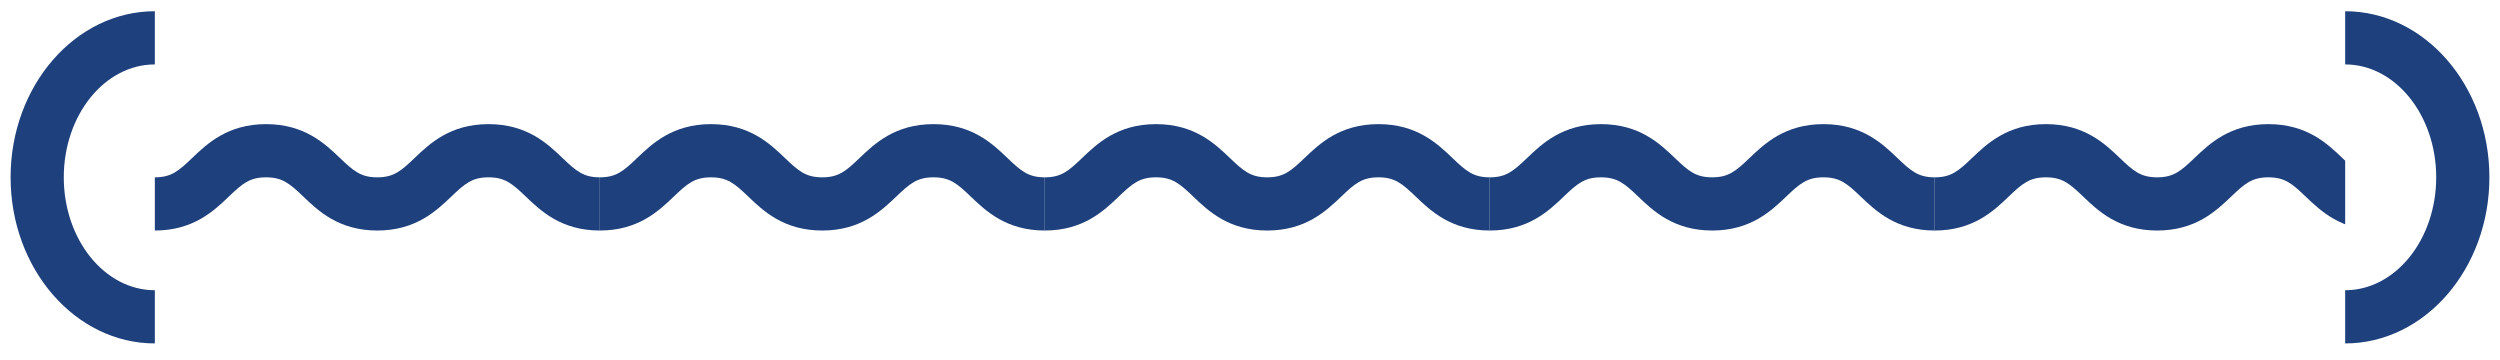
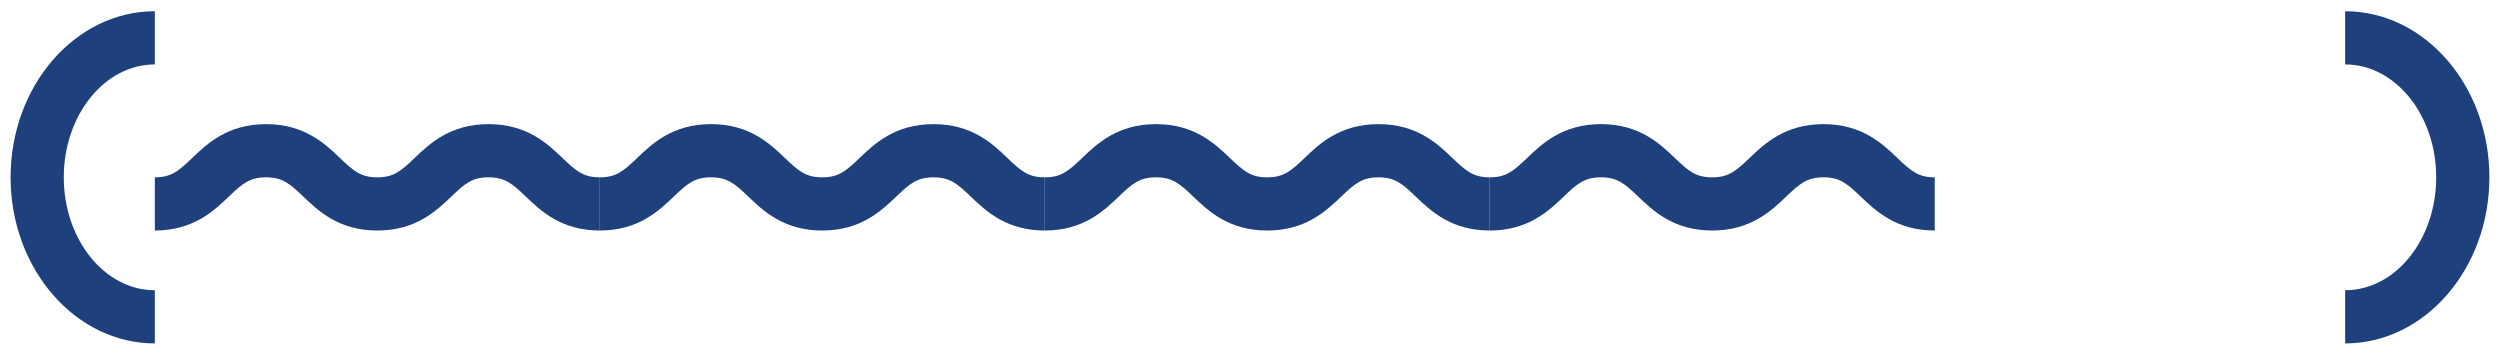
<svg xmlns="http://www.w3.org/2000/svg" width="236" height="34" viewBox="0 0 236 34" fill="none">
  <path d="M6.021 16.74C6.021 10.864 9.876 6.082 14.617 6.082V1.06C7.109 1.06 1 8.094 1 16.74C1 25.385 7.109 32.419 14.617 32.419V27.398C9.876 27.398 6.021 22.615 6.021 16.74Z" fill="#1E407C" />
  <g clip-path="url(#clip0_4017_3306)">
    <path d="M56.622 16.74C55.074 16.74 54.388 16.15 53.107 14.924C51.693 13.572 49.755 11.718 46.119 11.718C42.482 11.718 40.549 13.572 39.13 14.924C37.85 16.15 37.164 16.74 35.615 16.74C34.067 16.74 33.381 16.15 32.1 14.924C30.686 13.572 28.748 11.718 25.116 11.718C21.484 11.718 19.547 13.572 18.132 14.924C16.852 16.15 16.166 16.74 14.617 16.74V21.761C18.249 21.761 20.187 19.907 21.601 18.556C22.882 17.33 23.568 16.74 25.116 16.74C26.665 16.74 27.351 17.33 28.631 18.556C30.046 19.907 31.983 21.761 35.615 21.761C39.248 21.761 41.185 19.907 42.604 18.556C43.884 17.33 44.57 16.74 46.119 16.74C47.667 16.74 48.353 17.33 49.634 18.556C51.048 19.907 52.986 21.761 56.622 21.761V16.74Z" fill="#1E407C" />
    <path d="M98.626 16.74C97.078 16.74 96.391 16.15 95.111 14.924C93.697 13.572 91.759 11.718 88.123 11.718C84.486 11.718 82.553 13.572 81.134 14.924C79.854 16.15 79.168 16.74 77.619 16.74C76.071 16.74 75.385 16.15 74.104 14.924C72.69 13.572 70.752 11.718 67.12 11.718C63.488 11.718 61.55 13.572 60.136 14.924C58.856 16.15 58.169 16.74 56.621 16.74V21.761C60.253 21.761 62.191 19.907 63.605 18.556C64.886 17.33 65.572 16.74 67.12 16.74C68.668 16.74 69.355 17.33 70.635 18.556C72.05 19.907 73.987 21.761 77.619 21.761C81.251 21.761 83.189 19.907 84.608 18.556C85.888 17.33 86.574 16.74 88.123 16.74C89.671 16.74 90.357 17.33 91.638 18.556C93.052 19.907 94.99 21.761 98.626 21.761V16.74Z" fill="#1E407C" />
    <path d="M140.632 16.74C139.083 16.74 138.397 16.15 137.117 14.924C135.702 13.572 133.765 11.718 130.128 11.718C126.492 11.718 124.559 13.572 123.14 14.924C121.86 16.15 121.173 16.74 119.625 16.74C118.077 16.74 117.391 16.15 116.11 14.924C114.696 13.572 112.758 11.718 109.126 11.718C105.494 11.718 103.556 13.572 102.142 14.924C100.862 16.15 100.175 16.74 98.627 16.74V21.761C102.259 21.761 104.197 19.907 105.611 18.556C106.892 17.33 107.578 16.74 109.126 16.74C110.674 16.74 111.361 17.33 112.641 18.556C114.056 19.907 115.993 21.761 119.625 21.761C123.257 21.761 125.195 19.907 126.613 18.556C127.894 17.33 128.58 16.74 130.128 16.74C131.677 16.74 132.363 17.33 133.644 18.556C135.058 19.907 136.995 21.761 140.632 21.761V16.74Z" fill="#1E407C" />
    <path d="M182.638 16.74C181.089 16.74 180.403 16.15 179.123 14.924C177.708 13.572 175.771 11.718 172.134 11.718C168.498 11.718 166.565 13.572 165.146 14.924C163.866 16.15 163.179 16.74 161.631 16.74C160.083 16.74 159.396 16.15 158.116 14.924C156.702 13.572 154.764 11.718 151.132 11.718C147.5 11.718 145.562 13.572 144.148 14.924C142.867 16.15 142.181 16.74 140.633 16.74V21.761C144.265 21.761 146.202 19.907 147.617 18.556C148.897 17.33 149.584 16.74 151.132 16.74C152.68 16.74 153.366 17.33 154.647 18.556C156.061 19.907 157.999 21.761 161.631 21.761C165.263 21.761 167.201 19.907 168.619 18.556C169.9 17.33 170.586 16.74 172.134 16.74C173.683 16.74 174.369 17.33 175.649 18.556C177.064 19.907 179.001 21.761 182.638 21.761V16.74Z" fill="#1E407C" />
-     <path d="M224.642 16.74C223.093 16.74 222.407 16.15 221.127 14.924C219.712 13.572 217.775 11.718 214.138 11.718C210.502 11.718 208.569 13.572 207.15 14.924C205.87 16.15 205.183 16.74 203.635 16.74C202.087 16.74 201.4 16.15 200.12 14.924C198.706 13.572 196.768 11.718 193.136 11.718C189.504 11.718 187.566 13.572 186.152 14.924C184.871 16.15 184.185 16.74 182.637 16.74V21.761C186.269 21.761 188.206 19.907 189.621 18.556C190.901 17.33 191.588 16.74 193.136 16.74C194.684 16.74 195.37 17.33 196.651 18.556C198.065 19.907 200.003 21.761 203.635 21.761C207.267 21.761 209.205 19.907 210.623 18.556C211.904 17.33 212.59 16.74 214.138 16.74C215.687 16.74 216.373 17.33 217.653 18.556C219.068 19.907 221.005 21.761 224.642 21.761V16.74Z" fill="#1E407C" />
  </g>
  <path d="M221.383 1.06V6.082C226.124 6.082 229.978 10.864 229.978 16.74C229.978 22.615 226.124 27.398 221.383 27.398V32.419C228.89 32.419 234.999 25.385 234.999 16.74C234.999 8.094 228.89 1.06 221.383 1.06Z" fill="#1E407C" />
  <defs>
    <clipPath id="clip0_4017_3306">
      <rect width="206.767" height="10.043" fill="white" transform="translate(14.617 11.718)" />
    </clipPath>
  </defs>
</svg>